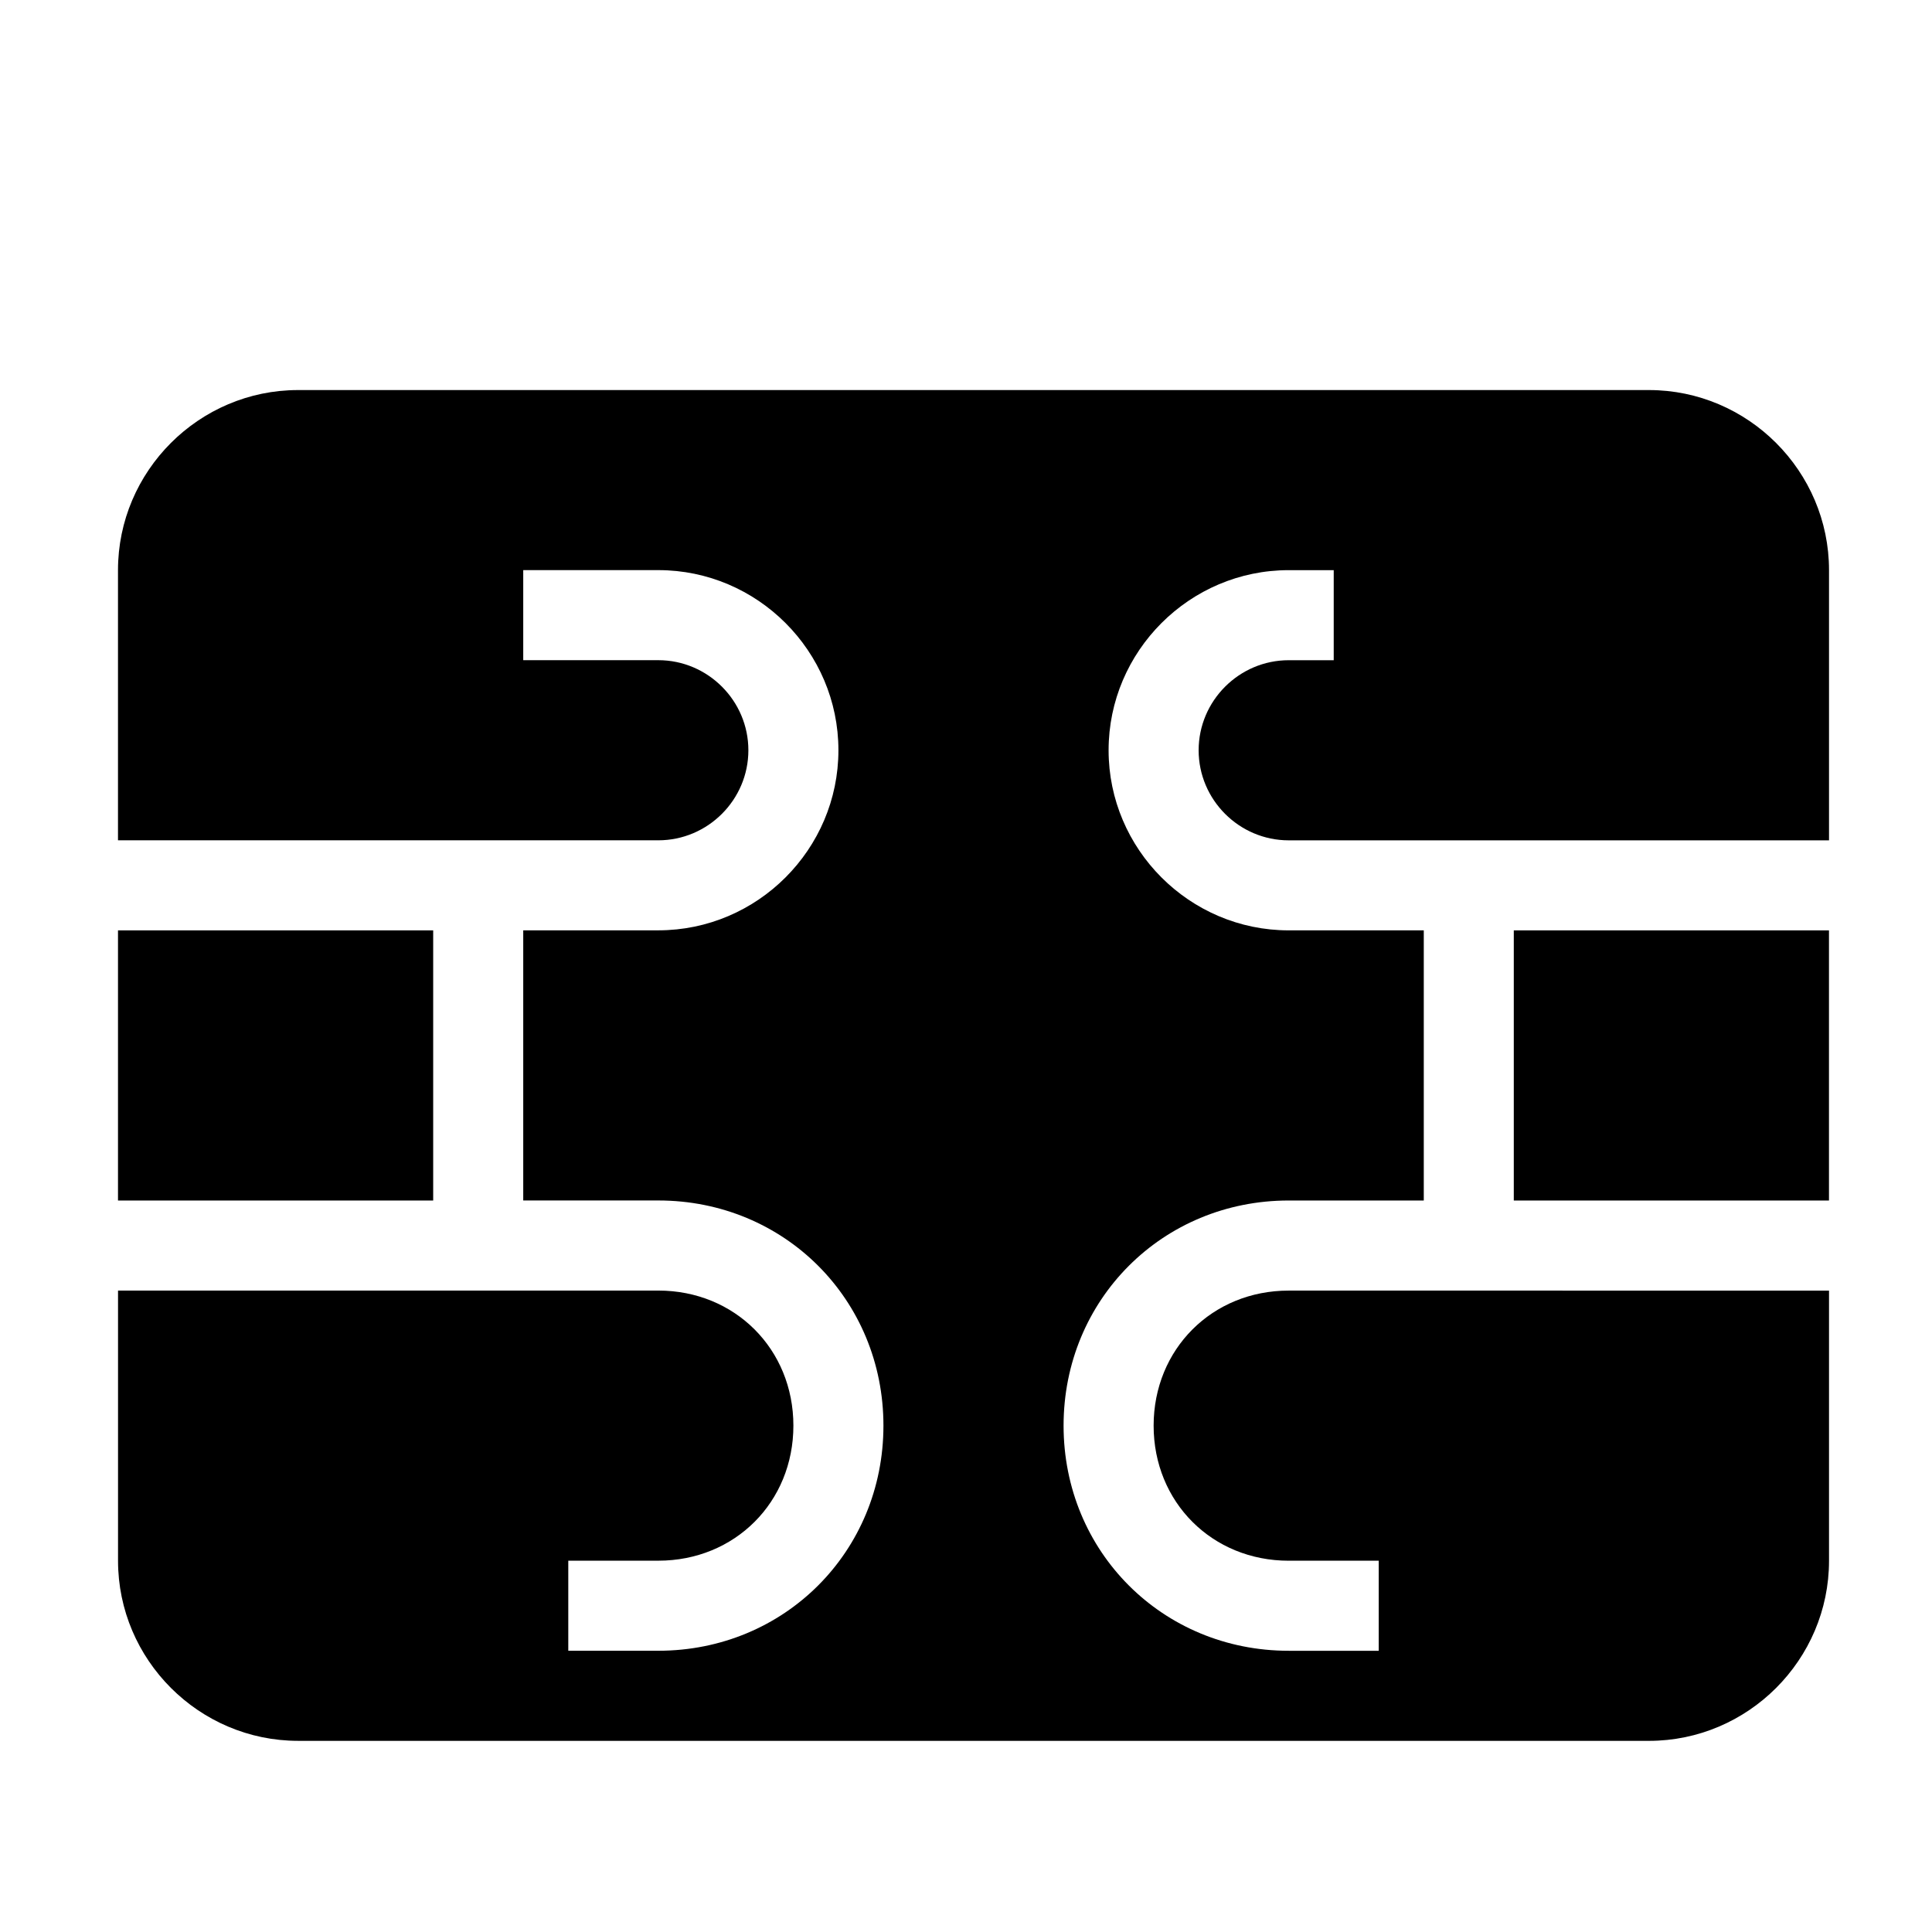
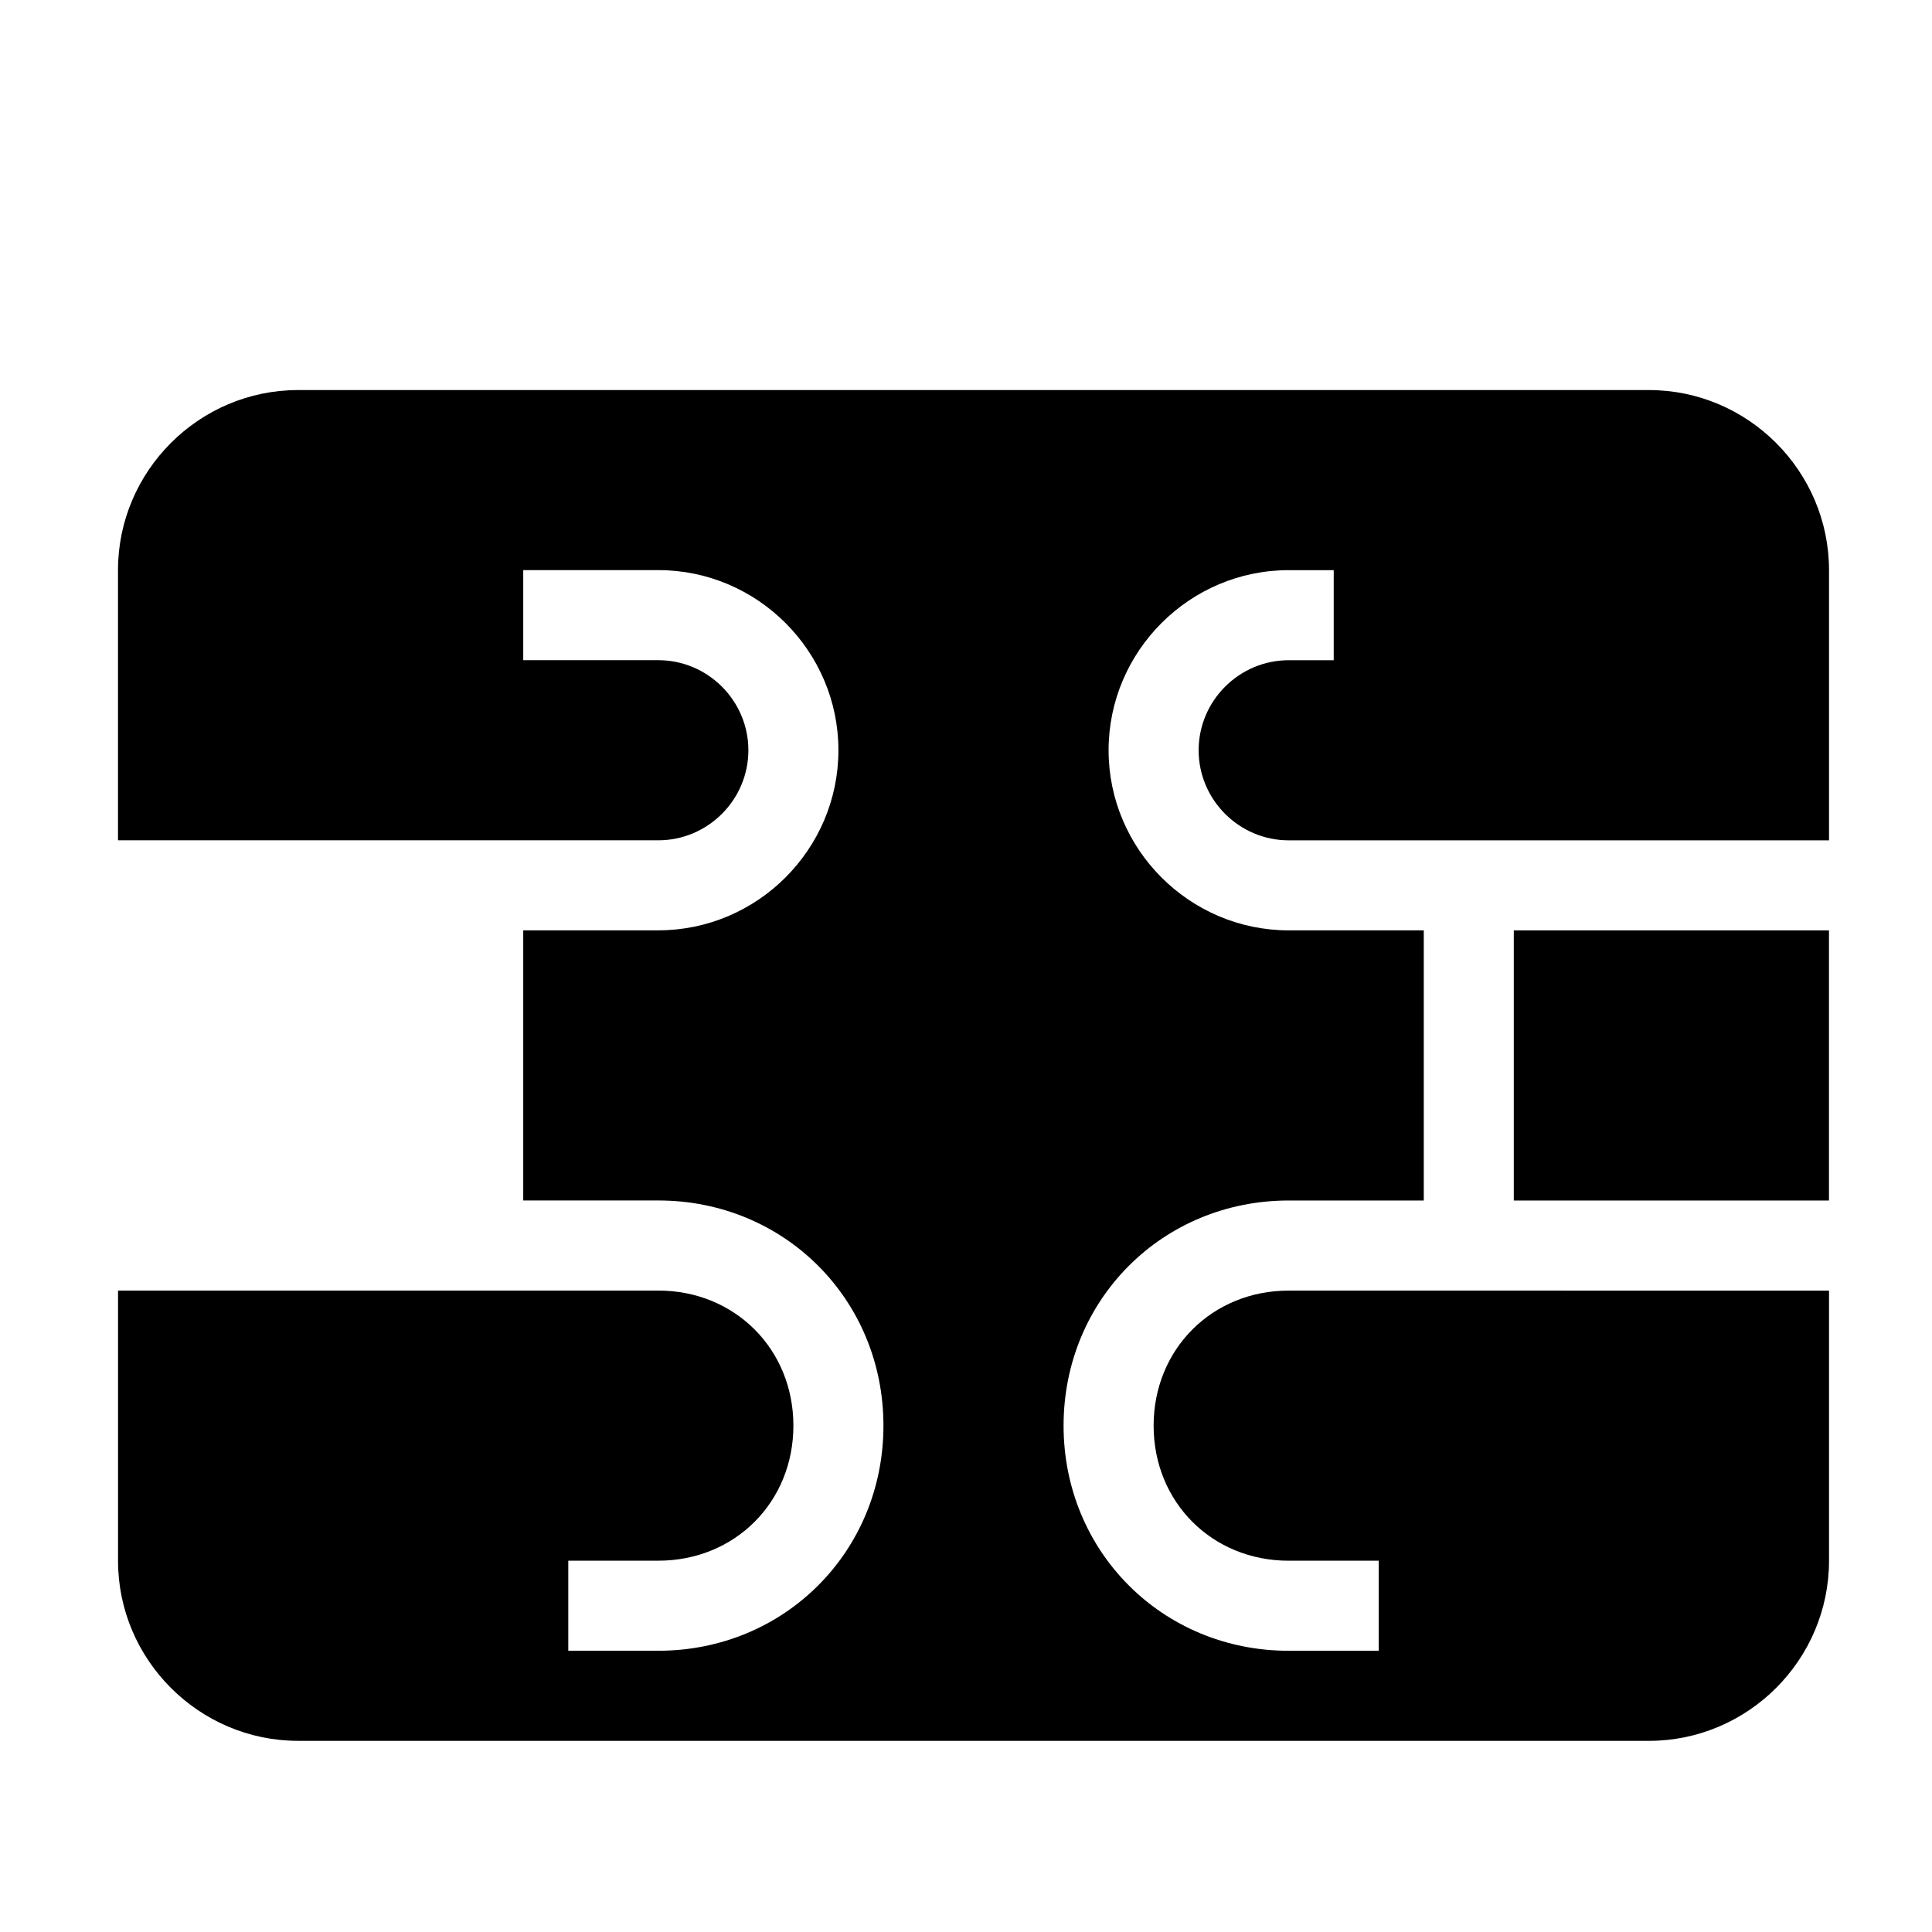
<svg xmlns="http://www.w3.org/2000/svg" fill="#000000" width="800px" height="800px" version="1.1" viewBox="144 144 512 512">
  <g>
-     <path d="m175.27 390.56h83.527v71.59h-83.527z" />
    <path d="m580.97 247.37h-357.97c-26.254 0-47.73 21.477-47.73 47.73v71.59h143.19c13.125 0 23.867-10.734 23.867-23.867 0-13.125-10.742-23.867-23.867-23.867h-35.797v-23.867h35.797c26.254 0 47.73 21.477 47.73 47.73 0 26.254-21.477 47.73-47.73 47.73h-35.797v71.59h35.797c33.414 0 59.66 26.254 59.66 59.668 0 33.406-26.25 59.66-59.66 59.66h-23.859v-23.867h23.859c20.285 0 35.797-15.508 35.797-35.789 0-20.285-15.512-35.797-35.797-35.797l-143.18 0.008v71.59c0 26.254 21.477 47.73 47.73 47.73l357.97 0.004c26.25 0 47.73-21.477 47.73-47.73v-71.59l-143.19-0.004c-20.285 0-35.797 15.512-35.797 35.797 0 20.285 15.512 35.789 35.797 35.789h23.859v23.867h-23.859c-33.414 0-59.66-26.254-59.66-59.66 0-33.414 26.25-59.668 59.66-59.668h35.797v-71.59h-35.797c-26.254 0-47.73-21.477-47.73-47.73 0-26.25 21.477-47.73 47.73-47.73h11.93v23.867h-11.93c-13.125 0-23.867 10.742-23.867 23.867s10.742 23.867 23.867 23.867h143.19v-71.59c0-26.262-21.484-47.738-47.73-47.738z" />
    <path d="m545.17 390.56h83.527v71.59h-83.527z" />
  </g>
</svg>